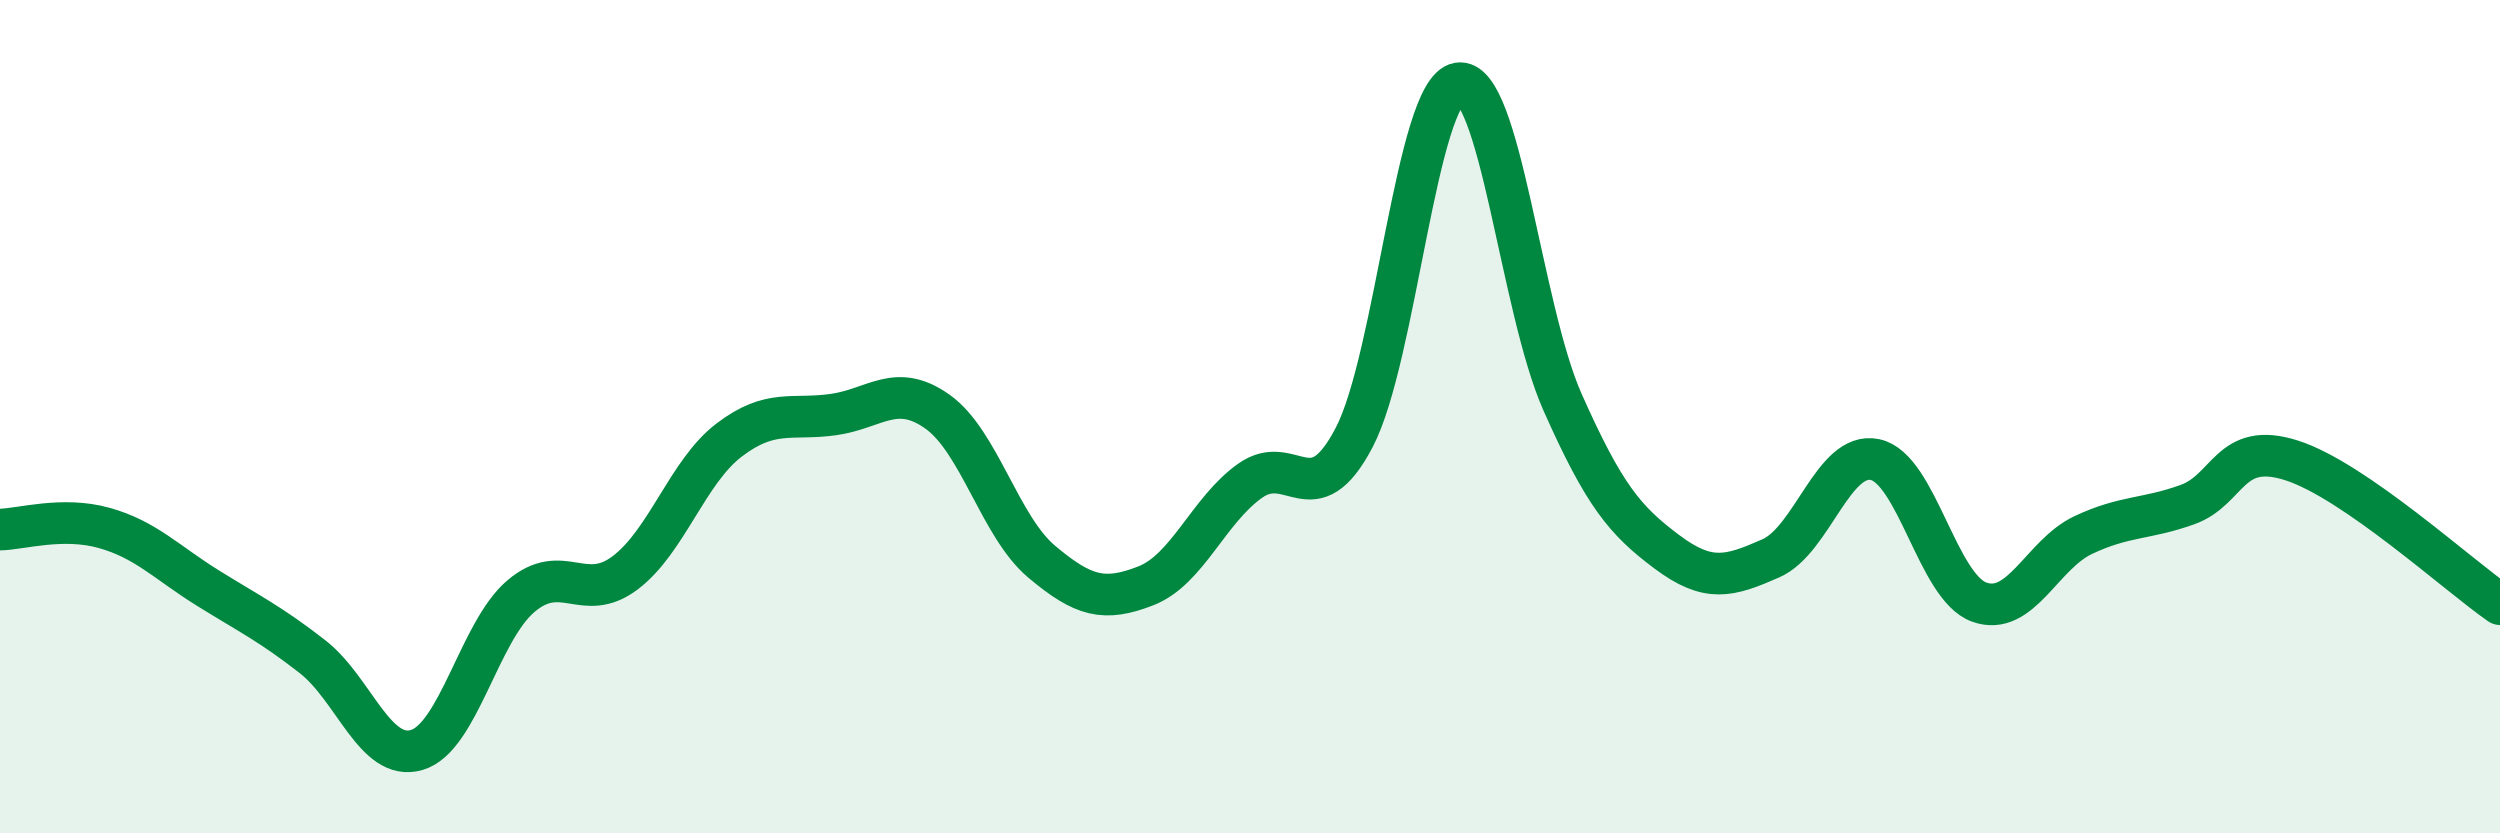
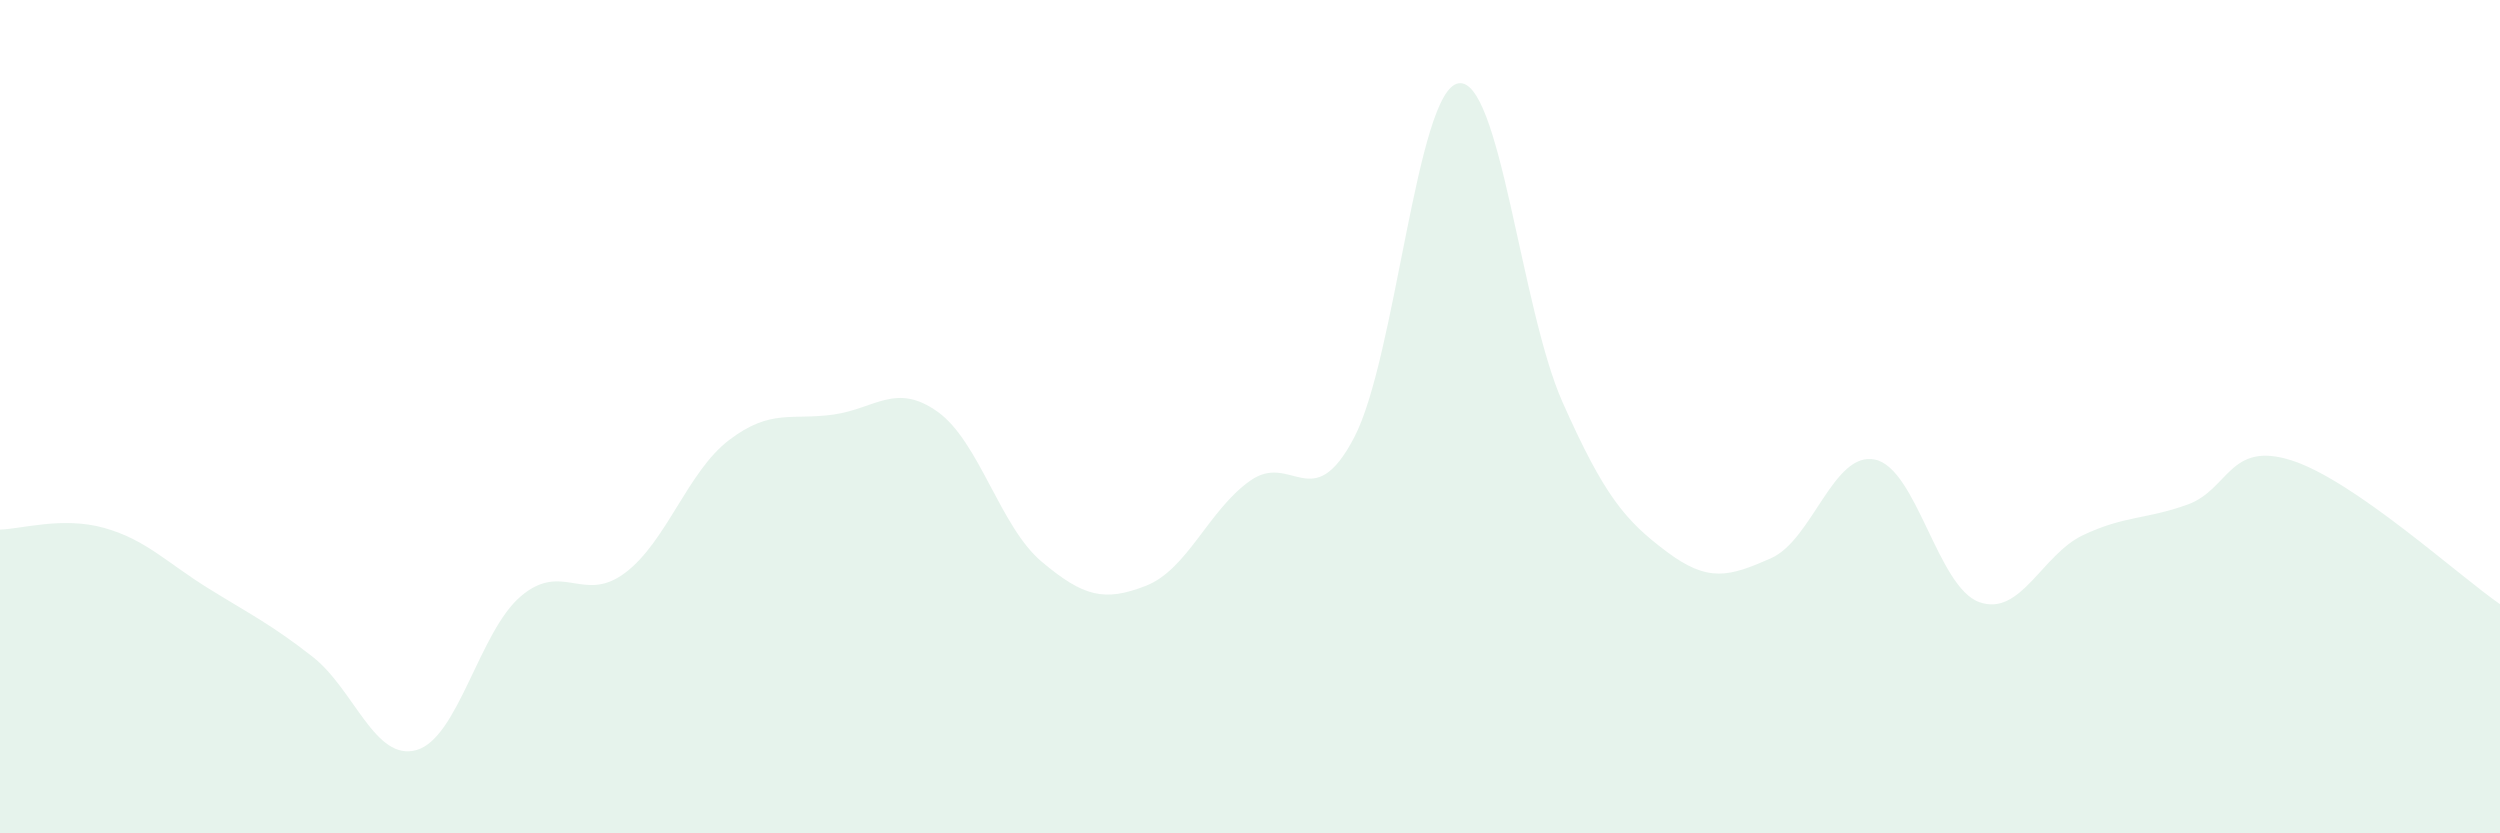
<svg xmlns="http://www.w3.org/2000/svg" width="60" height="20" viewBox="0 0 60 20">
  <path d="M 0,12.71 C 0.5,12.7 1.5,12.39 2.5,12.67 C 3.5,12.95 4,13.5 5,14.12 C 6,14.74 6.5,14.98 7.5,15.76 C 8.5,16.54 9,18.29 10,18 C 11,17.71 11.5,15.16 12.5,14.31 C 13.5,13.46 14,14.5 15,13.75 C 16,13 16.5,11.32 17.5,10.56 C 18.5,9.8 19,10.09 20,9.95 C 21,9.81 21.5,9.17 22.5,9.88 C 23.5,10.59 24,12.64 25,13.48 C 26,14.32 26.5,14.45 27.5,14.06 C 28.5,13.67 29,12.25 30,11.54 C 31,10.83 31.5,12.41 32.5,10.5 C 33.5,8.59 34,2.17 35,2 C 36,1.83 36.5,7.4 37.5,9.65 C 38.5,11.9 39,12.49 40,13.24 C 41,13.99 41.5,13.84 42.5,13.4 C 43.5,12.96 44,10.82 45,11.03 C 46,11.24 46.5,14.09 47.5,14.45 C 48.5,14.81 49,13.31 50,12.84 C 51,12.37 51.5,12.47 52.5,12.11 C 53.5,11.75 53.5,10.57 55,11.05 C 56.5,11.53 59,13.81 60,14.5L60 20L0 20Z" fill="#008740" opacity="0.1" stroke-linecap="round" stroke-linejoin="round" />
-   <path d="M 0,12.71 C 0.5,12.7 1.5,12.39 2.5,12.67 C 3.5,12.95 4,13.5 5,14.12 C 6,14.74 6.5,14.98 7.5,15.76 C 8.5,16.54 9,18.29 10,18 C 11,17.71 11.5,15.16 12.5,14.31 C 13.5,13.46 14,14.5 15,13.75 C 16,13 16.5,11.32 17.5,10.56 C 18.5,9.8 19,10.09 20,9.95 C 21,9.81 21.5,9.17 22.5,9.88 C 23.5,10.59 24,12.64 25,13.48 C 26,14.32 26.5,14.45 27.5,14.06 C 28.5,13.67 29,12.25 30,11.54 C 31,10.83 31.5,12.41 32.5,10.5 C 33.5,8.59 34,2.17 35,2 C 36,1.83 36.5,7.4 37.5,9.65 C 38.5,11.9 39,12.49 40,13.24 C 41,13.99 41.5,13.84 42.5,13.4 C 43.5,12.96 44,10.82 45,11.03 C 46,11.24 46.5,14.09 47.5,14.45 C 48.5,14.81 49,13.31 50,12.84 C 51,12.37 51.5,12.47 52.5,12.11 C 53.5,11.75 53.5,10.57 55,11.05 C 56.5,11.53 59,13.81 60,14.5" stroke="#008740" stroke-width="1" fill="none" stroke-linecap="round" stroke-linejoin="round" />
</svg>